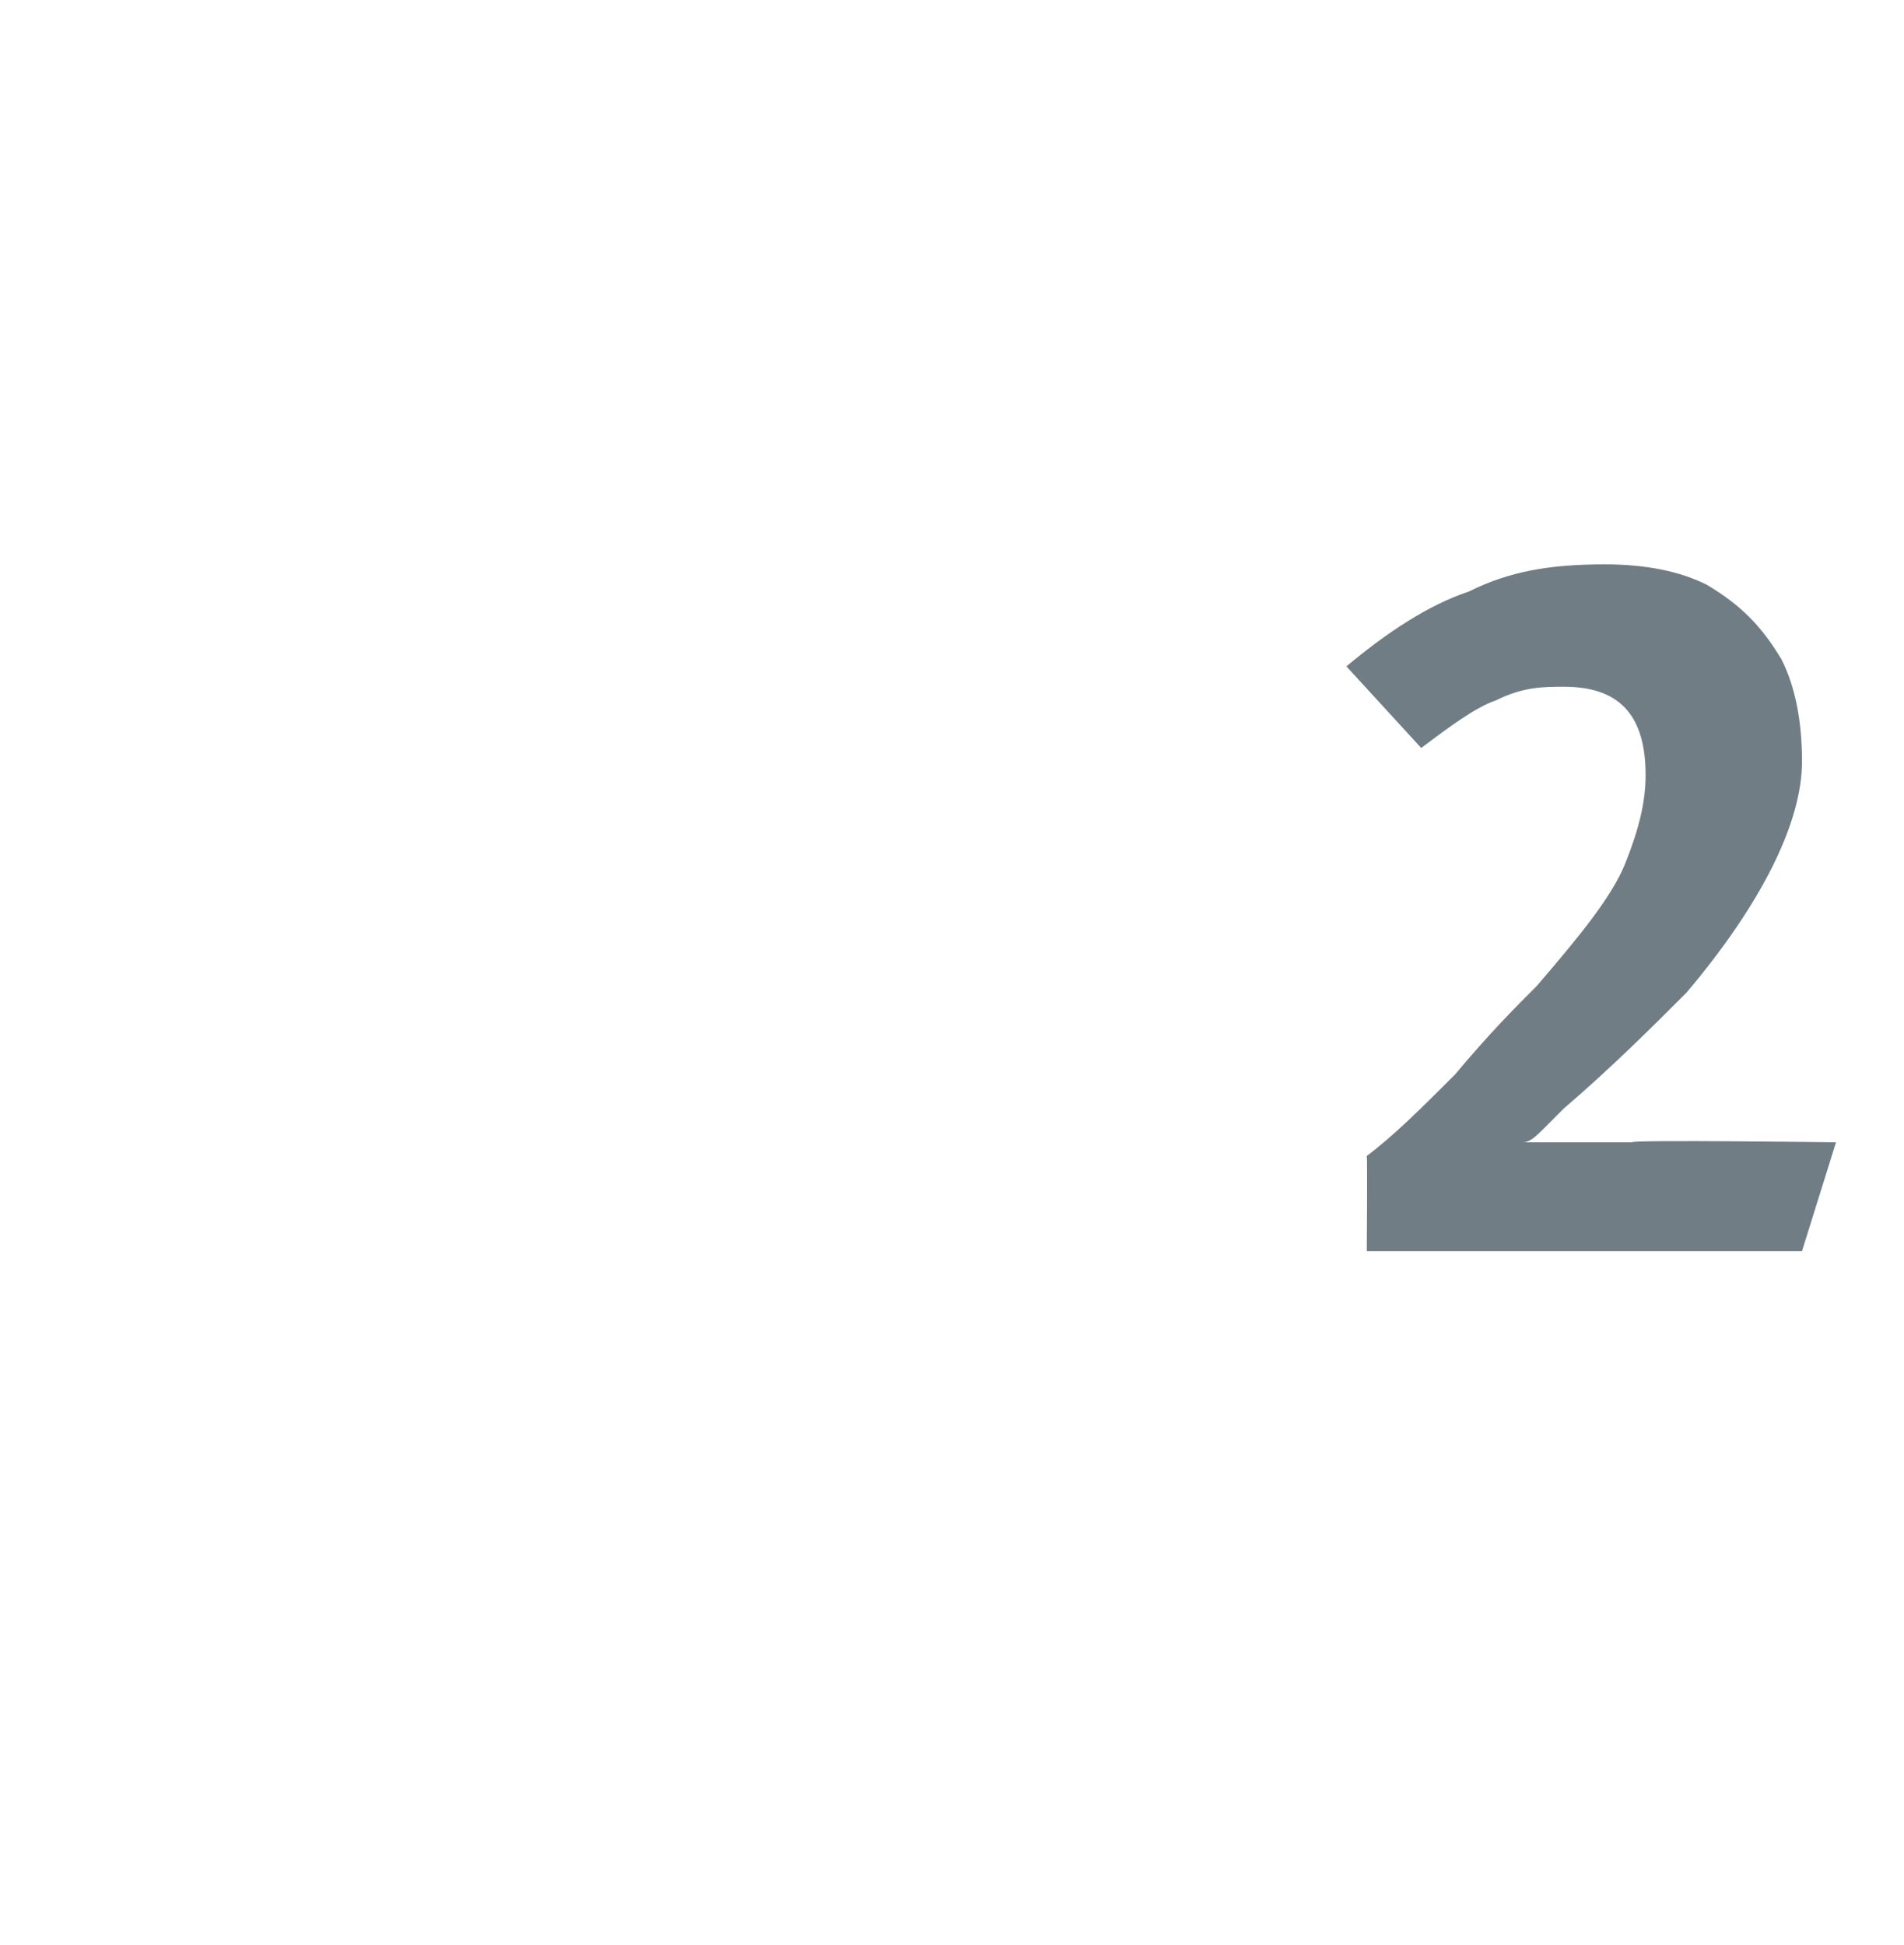
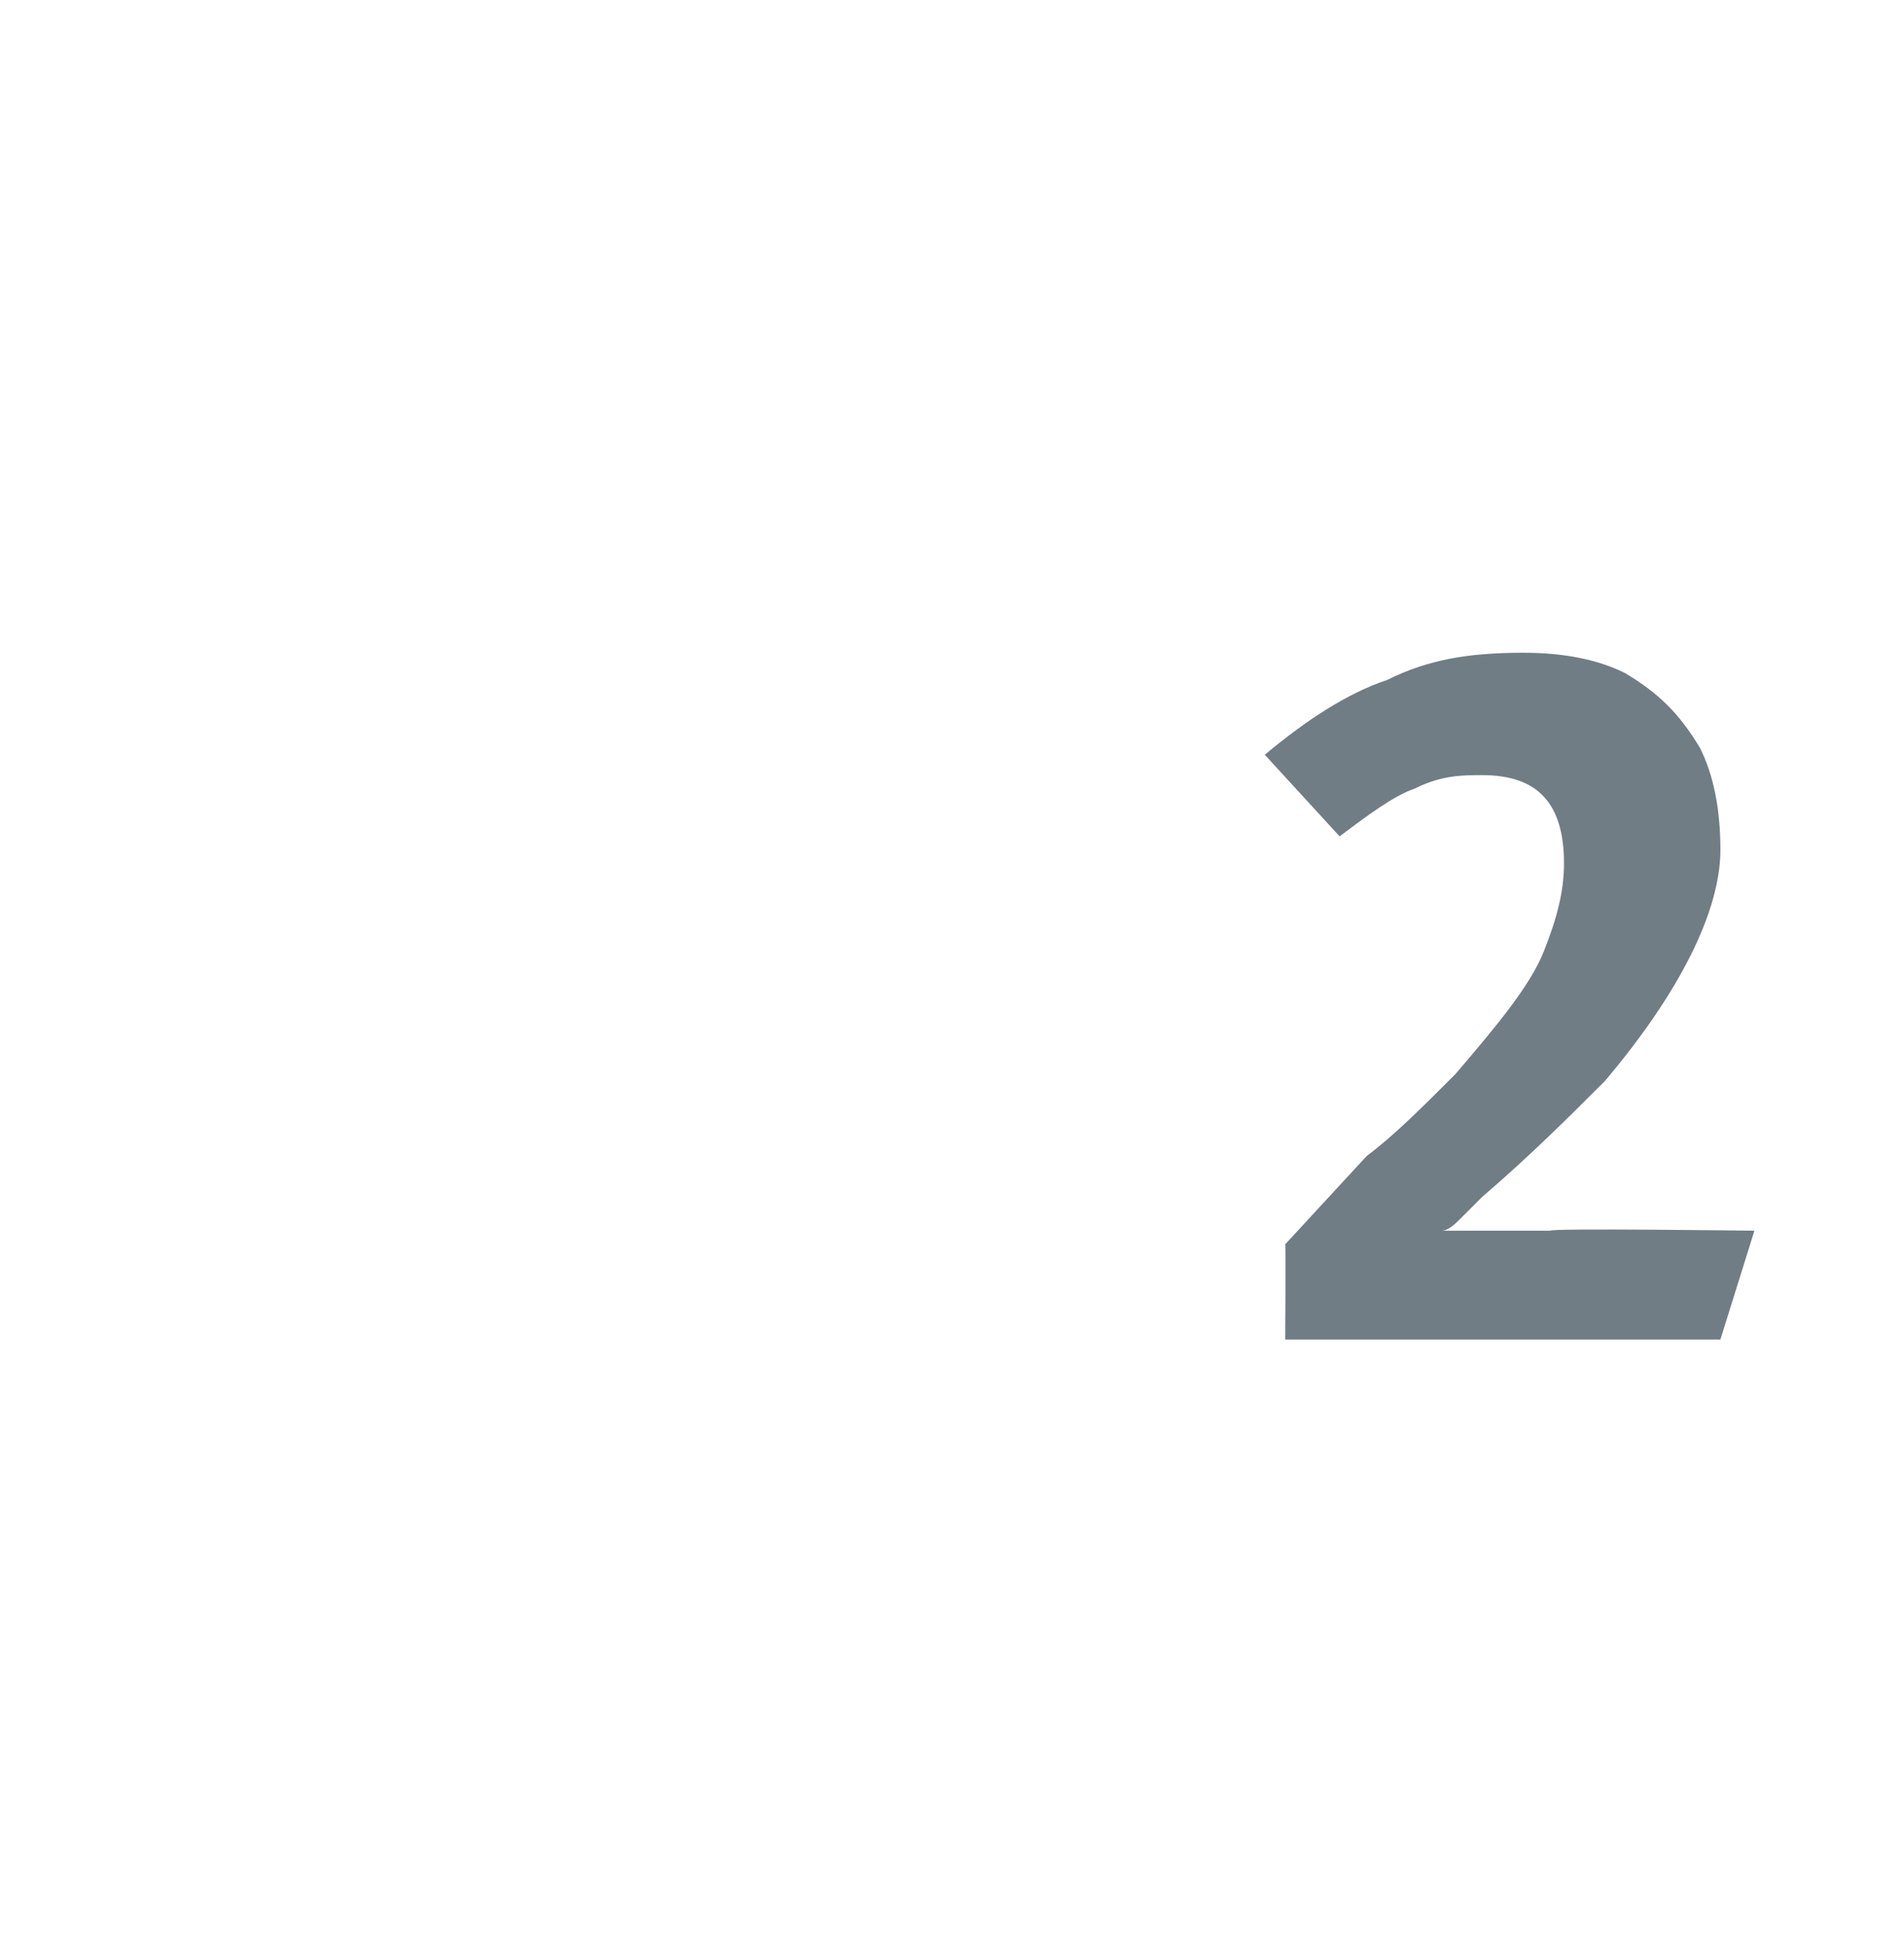
<svg xmlns="http://www.w3.org/2000/svg" version="1.1" width="28px" height="28.6px" viewBox="0 -7 28 28.6" style="top:-7px">
  <desc>2</desc>
  <defs />
  <g id="Polygon168726">
-     <path d="m20.1 10c.4-.3.8-.7 1.3-1.2c.5-.6.9-1 1.2-1.3c.6-.7 1.1-1.3 1.3-1.8c.2-.5.3-.9.3-1.3c0-.9-.4-1.3-1.2-1.3c-.3 0-.6 0-1 .2c-.3.1-.7.4-1.1.7c0 0-1.1-1.2-1.1-1.2c.6-.5 1.2-.9 1.8-1.1c.6-.3 1.2-.4 2-.4c.6 0 1.1.1 1.5.3c.5.3.8.6 1.1 1.1c.2.4.3.9.3 1.5c0 .9-.6 2.1-1.7 3.4c-.5.5-1.1 1.1-1.8 1.7c-.1.1-.2.2-.3.3c-.1.1-.2.2-.3.2c.2 0 .4 0 .7 0c.3 0 .6 0 .9 0c-.02-.04 3 0 3 0l-.5 1.6l-6.4 0c0 0 .01-1.37 0-1.4z" stroke="none" fill="#707d85" />
+     <path d="m20.1 10c.4-.3.8-.7 1.3-1.2c.6-.7 1.1-1.3 1.3-1.8c.2-.5.3-.9.3-1.3c0-.9-.4-1.3-1.2-1.3c-.3 0-.6 0-1 .2c-.3.1-.7.4-1.1.7c0 0-1.1-1.2-1.1-1.2c.6-.5 1.2-.9 1.8-1.1c.6-.3 1.2-.4 2-.4c.6 0 1.1.1 1.5.3c.5.3.8.6 1.1 1.1c.2.4.3.9.3 1.5c0 .9-.6 2.1-1.7 3.4c-.5.5-1.1 1.1-1.8 1.7c-.1.1-.2.2-.3.3c-.1.1-.2.2-.3.2c.2 0 .4 0 .7 0c.3 0 .6 0 .9 0c-.02-.04 3 0 3 0l-.5 1.6l-6.4 0c0 0 .01-1.37 0-1.4z" stroke="none" fill="#707d85" />
  </g>
</svg>